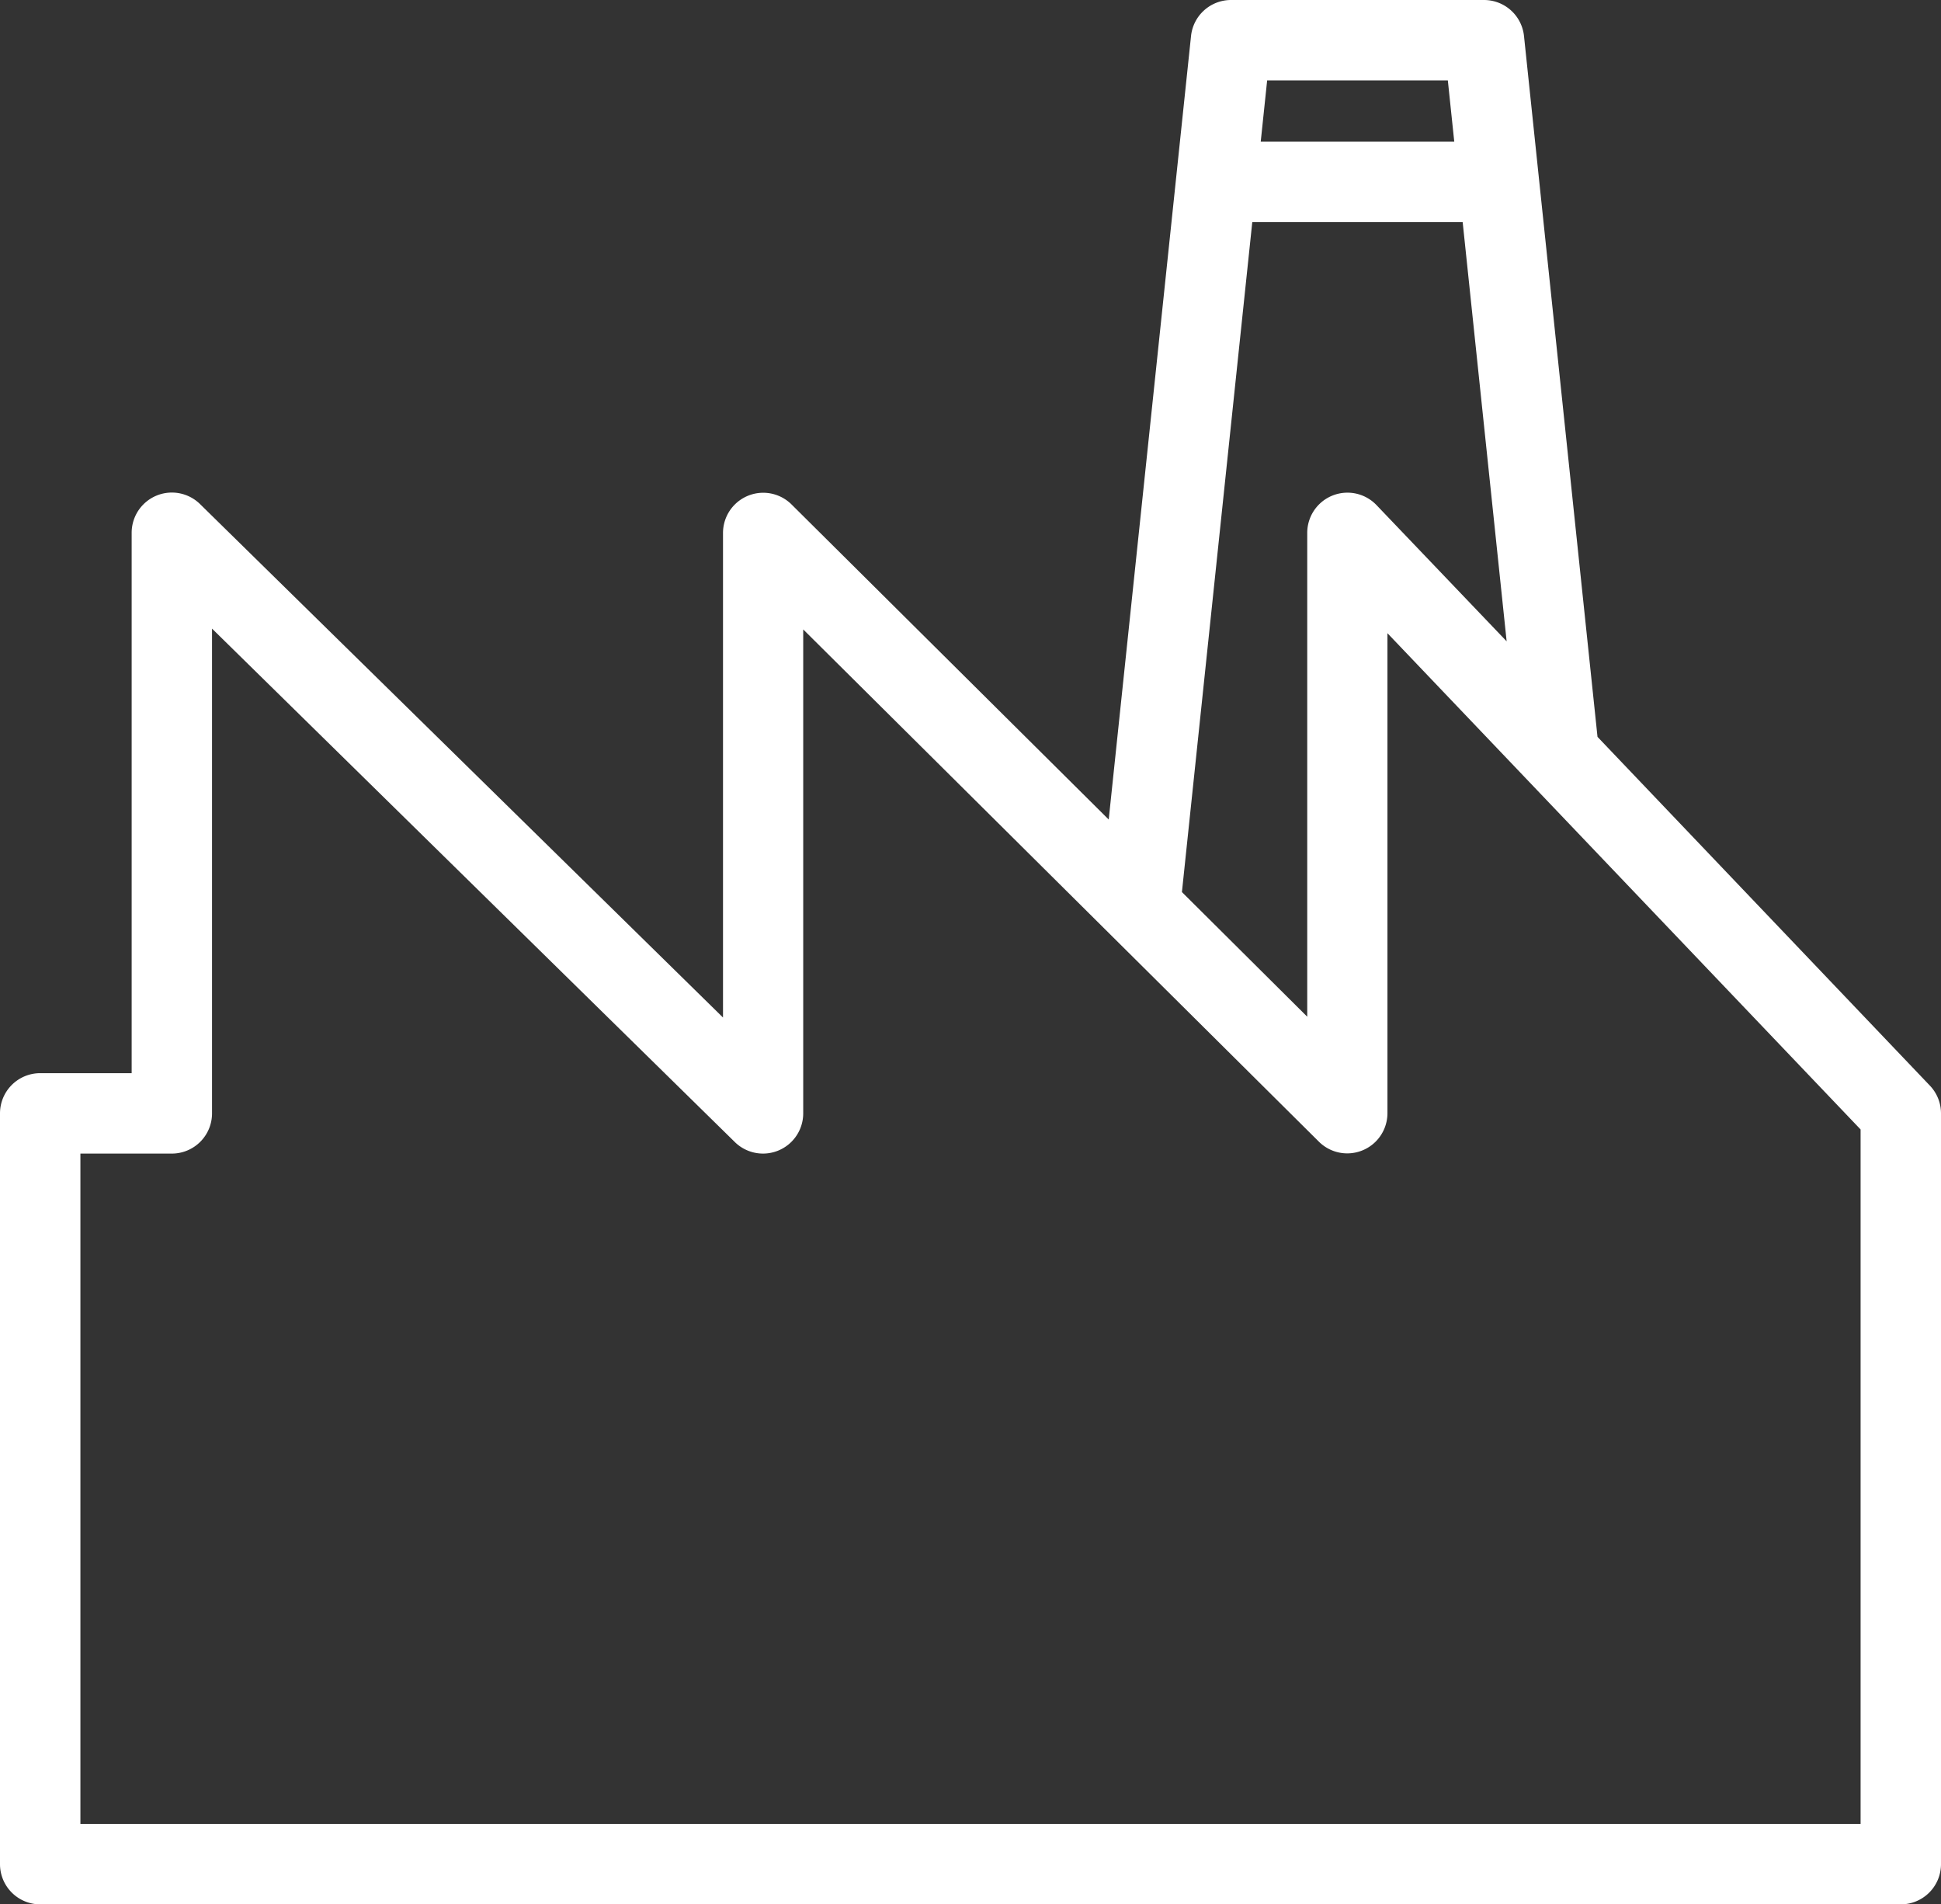
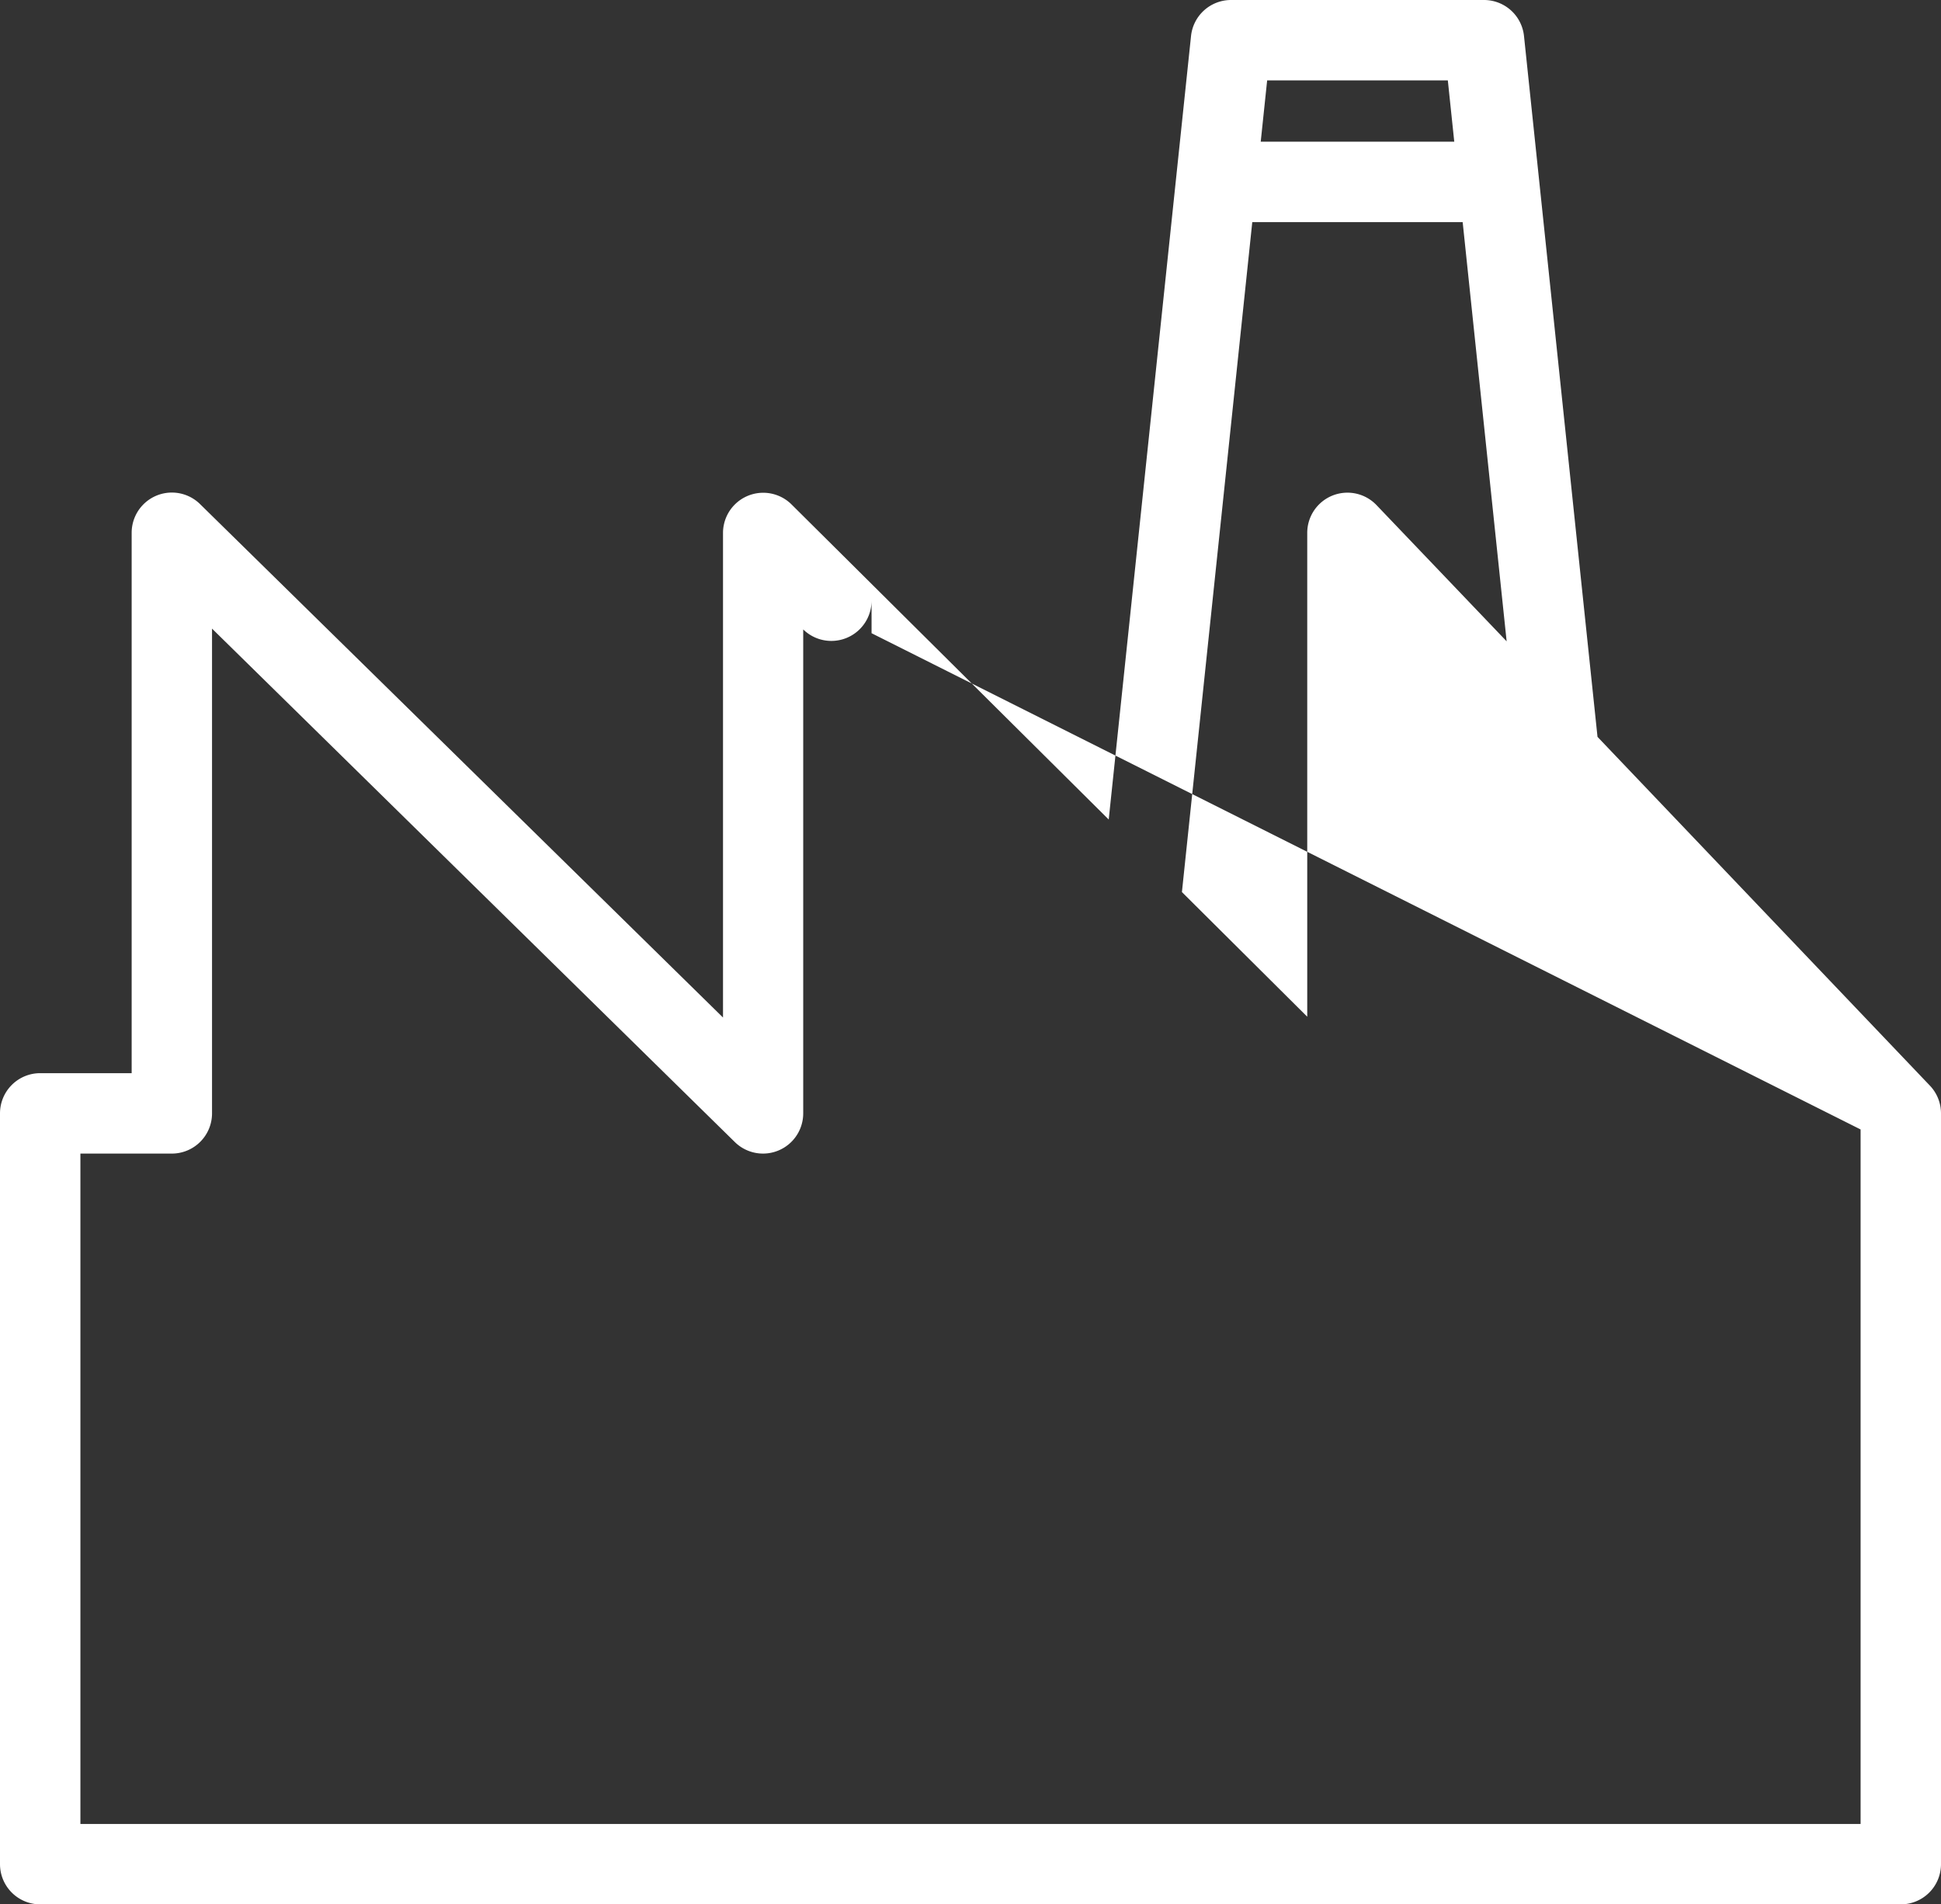
<svg xmlns="http://www.w3.org/2000/svg" width="48.28" height="47.362" viewBox="0 0 48.28 47.362">
  <rect x="0" y="0" width="48.28" height="47.362" fill="#333333" stroke="none" />
-   <path d="M66.383,45.837l-8.267-8.673L56.288,19.738a1,1,0,0,0-.995-.9H49a1,1,0,0,0-.995.9L45.958,39.22l-7.894-7.841a1,1,0,0,0-1.7.709V44.144L23.355,31.374a1,1,0,0,0-1.7.714v13.44H19.38a1,1,0,0,0-1,1V65.2a1,1,0,0,0,1,1H65.66a1,1,0,0,0,1-1V46.528a1,1,0,0,0-.277-.691Zm-11.99-25,.16,1.525H49.739l.16-1.525Zm-4.864,3.525h5.233l1.094,10.426L52.619,31.4a1,1,0,0,0-1.723.69V44.124l-3.117-3.1ZM64.66,64.2H20.38V47.528h2.274a1,1,0,0,0,1-1V34.472l13.005,12.77a1,1,0,0,0,1.7-.714V34.492L51.191,47.237a1,1,0,0,0,1.7-.709V34.586L64.66,46.928Z" transform="translate(-18.38 -18.838)" fill="#fff" />
+   <path d="M66.383,45.837l-8.267-8.673L56.288,19.738a1,1,0,0,0-.995-.9H49a1,1,0,0,0-.995.9L45.958,39.22l-7.894-7.841a1,1,0,0,0-1.7.709V44.144L23.355,31.374a1,1,0,0,0-1.7.714v13.44H19.38a1,1,0,0,0-1,1V65.2a1,1,0,0,0,1,1H65.66a1,1,0,0,0,1-1V46.528a1,1,0,0,0-.277-.691Zm-11.99-25,.16,1.525H49.739l.16-1.525Zm-4.864,3.525h5.233l1.094,10.426L52.619,31.4a1,1,0,0,0-1.723.69V44.124l-3.117-3.1ZM64.66,64.2H20.38V47.528h2.274a1,1,0,0,0,1-1V34.472l13.005,12.77a1,1,0,0,0,1.7-.714V34.492a1,1,0,0,0,1.7-.709V34.586L64.66,46.928Z" transform="translate(-18.38 -18.838)" fill="#fff" />
</svg>